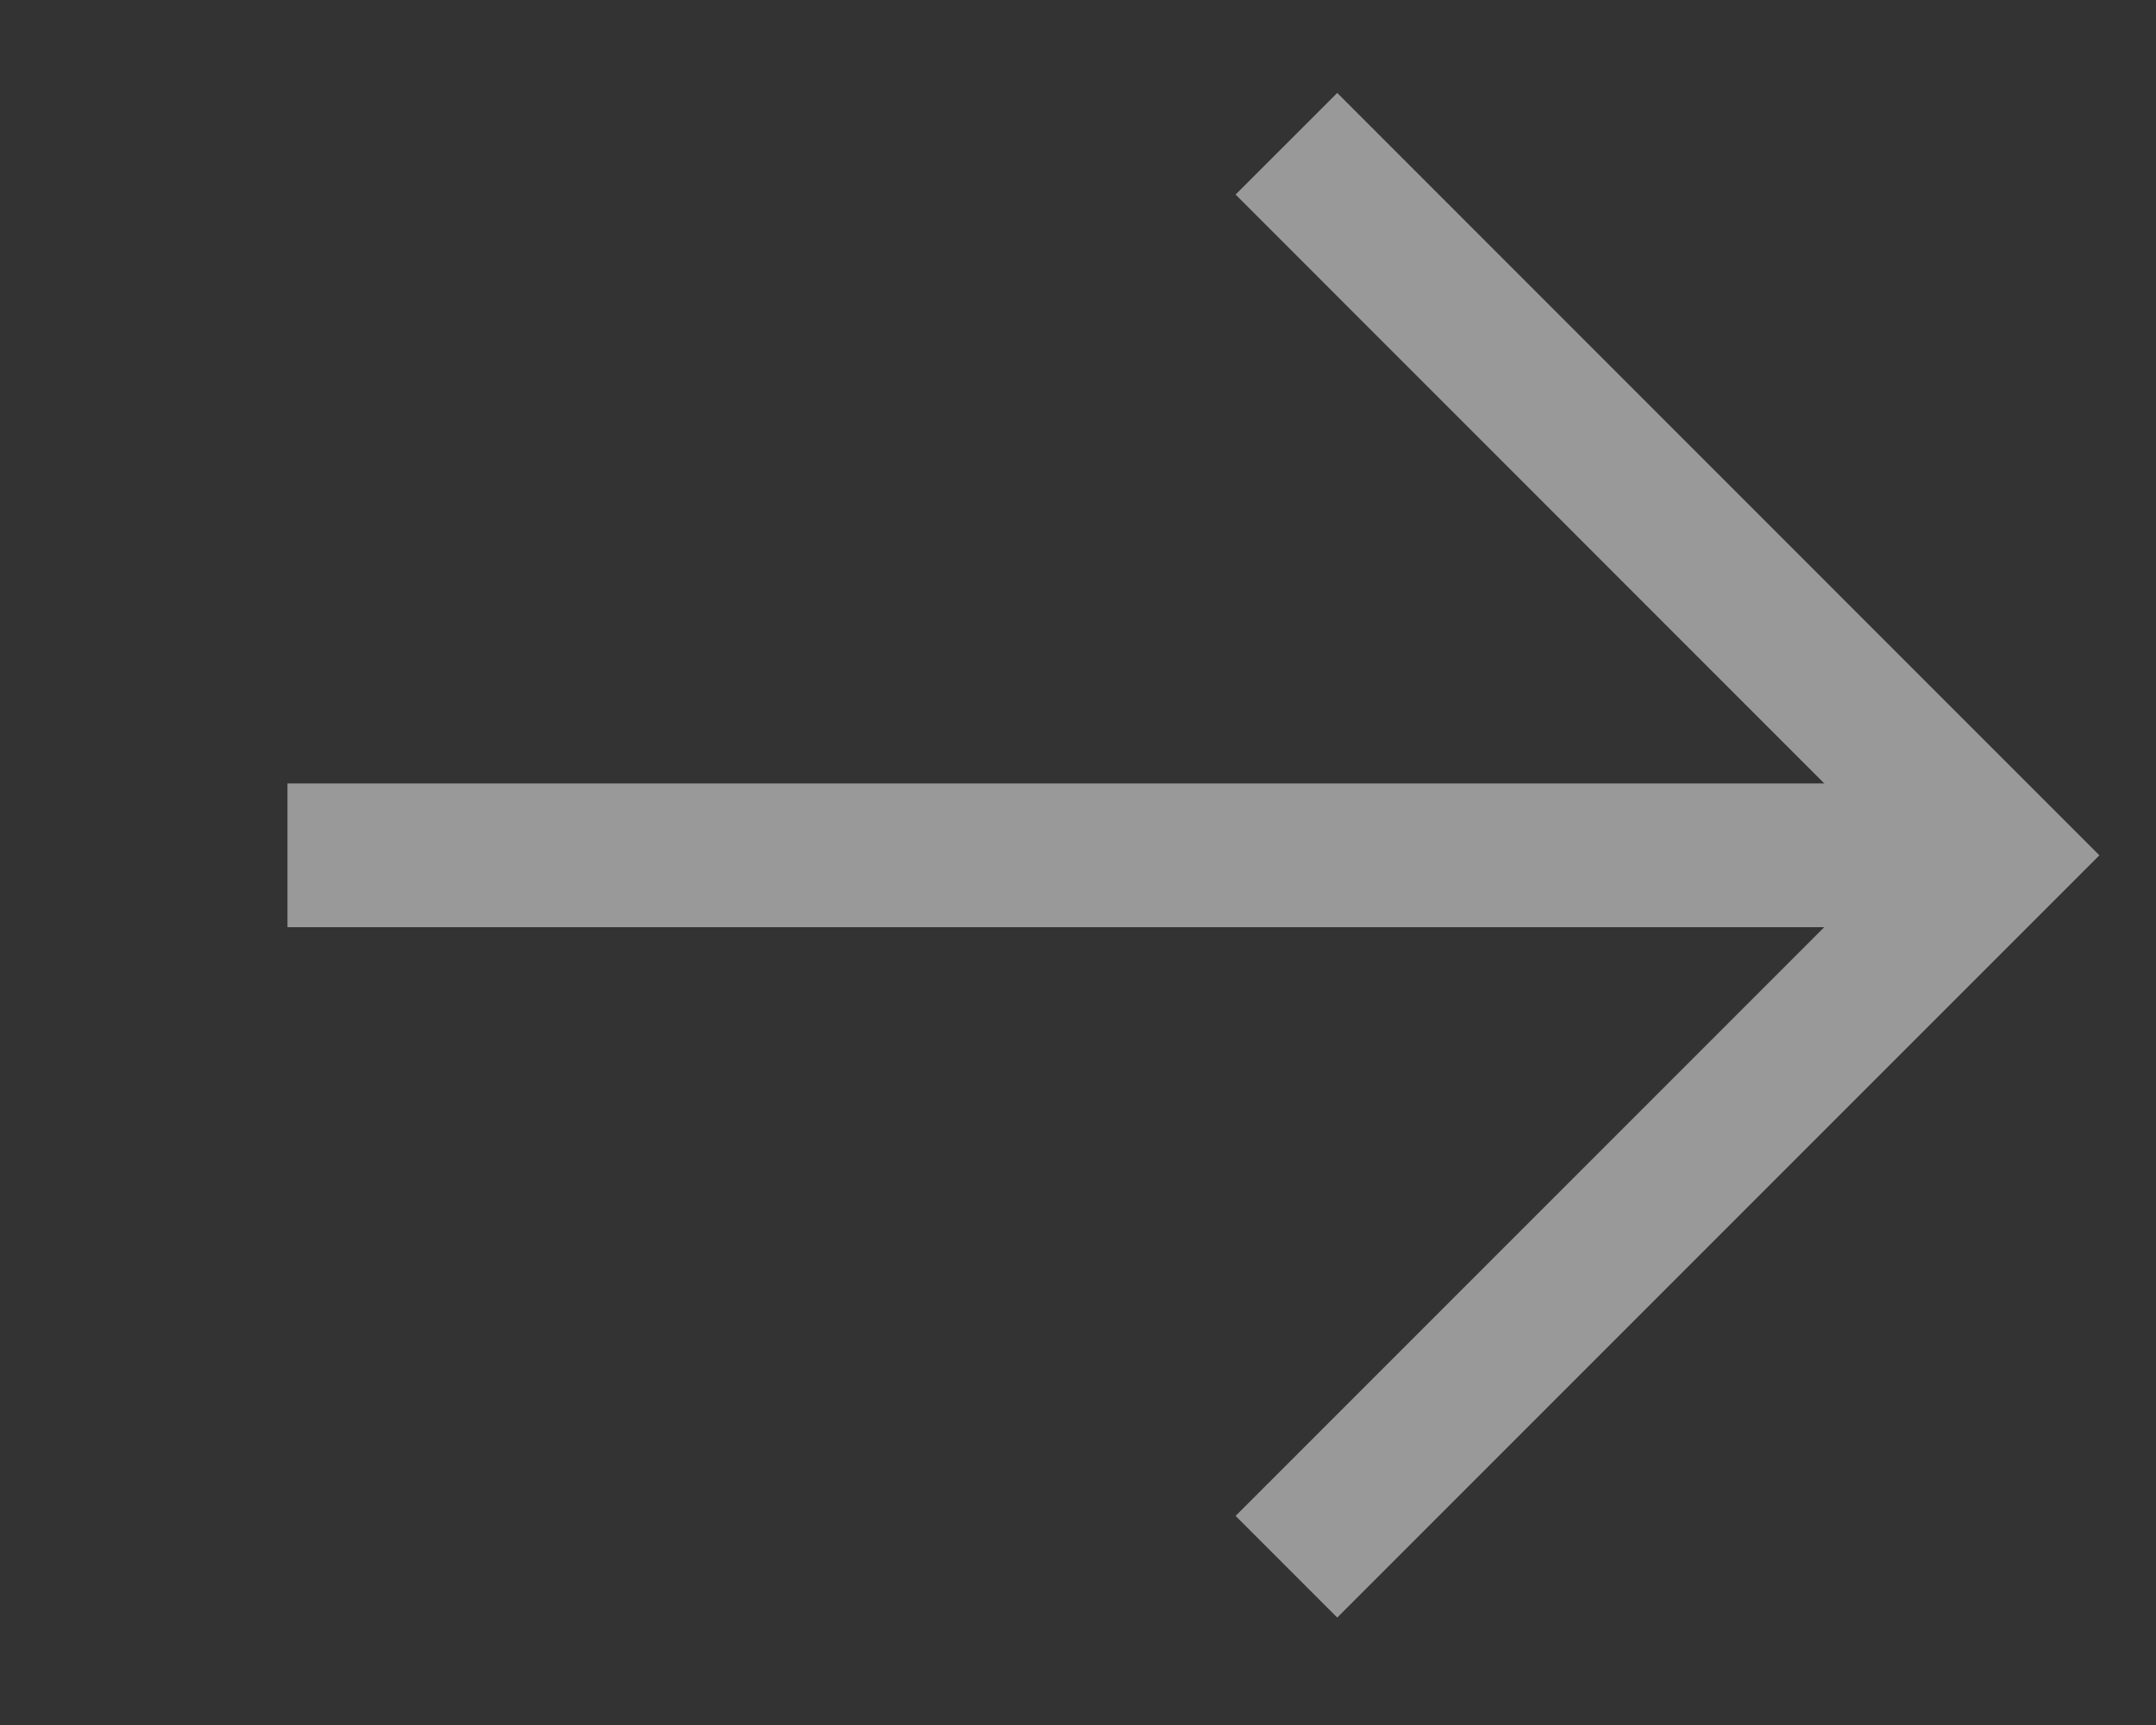
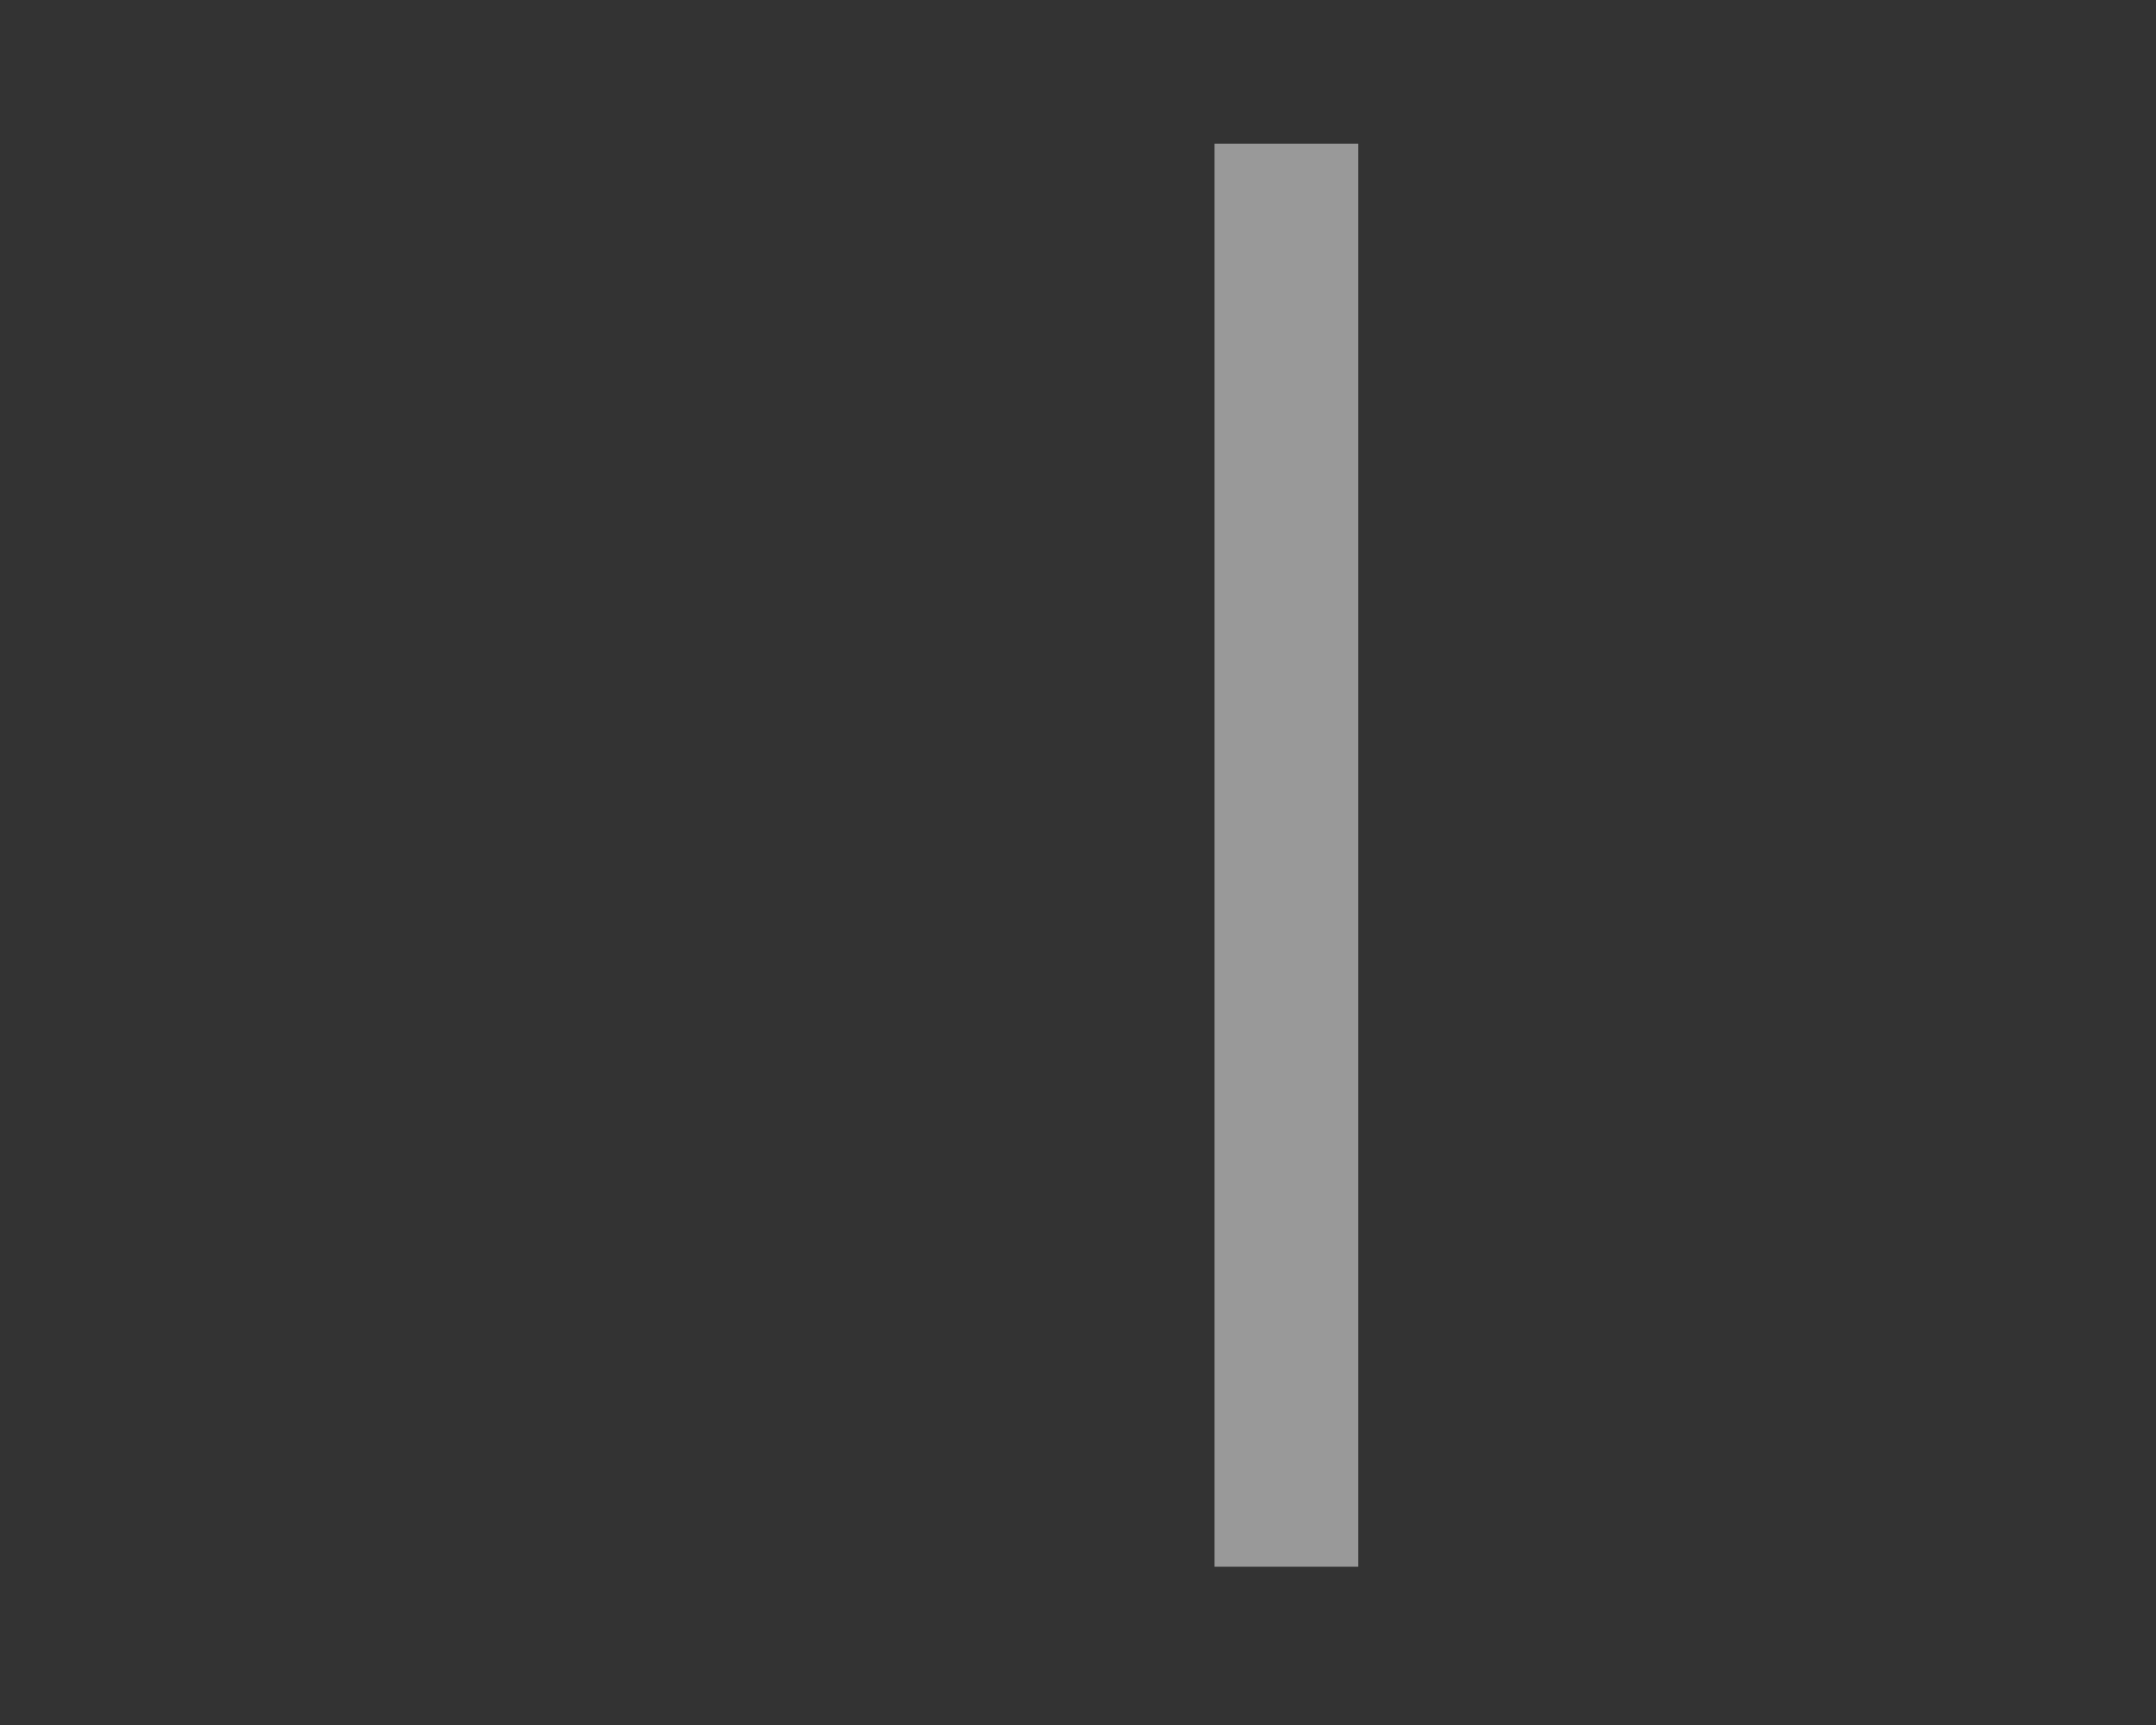
<svg xmlns="http://www.w3.org/2000/svg" width="15" height="12" viewBox="0 0 15 12" fill="none">
  <rect x="0" y="0" width="15" height="12" fill="#333333" stroke="none" />
  <g opacity="0.5">
-     <path d="M2 5.95H14" stroke="white" />
-     <path d="M8.95 10.899L13.899 5.95L8.95 1" stroke="white" />
+     <path d="M8.95 10.899L8.95 1" stroke="white" />
  </g>
</svg>